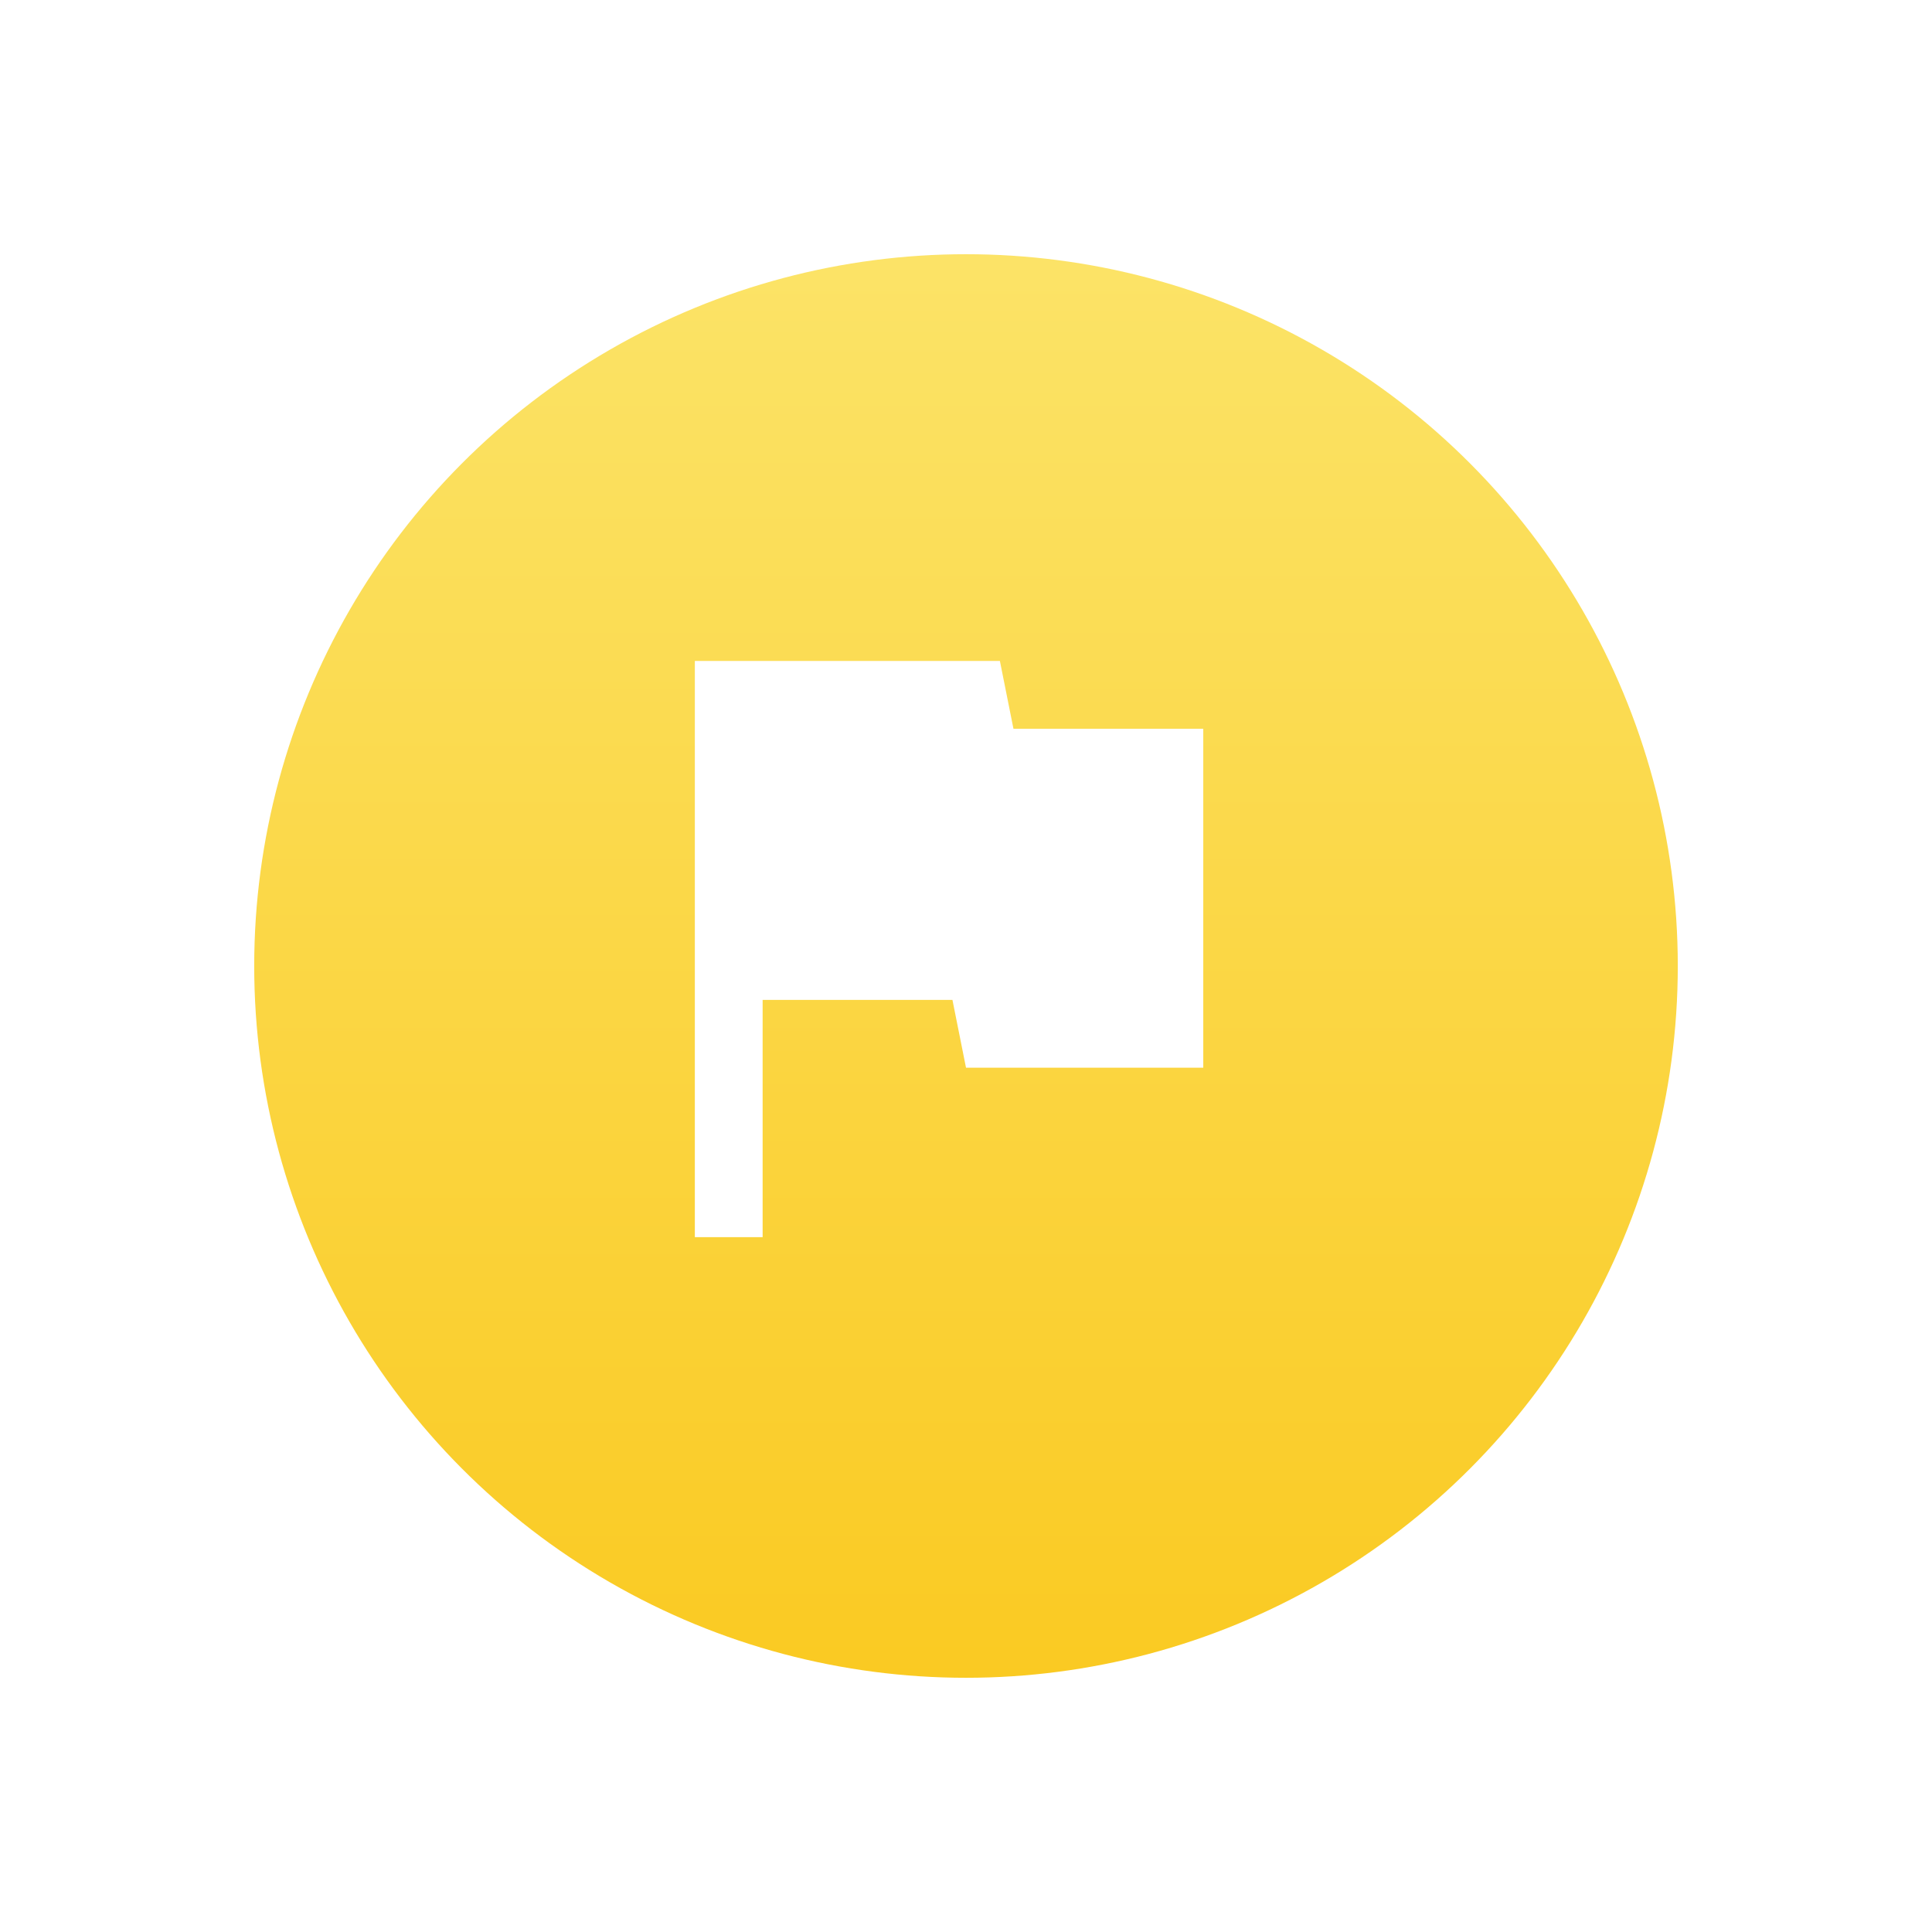
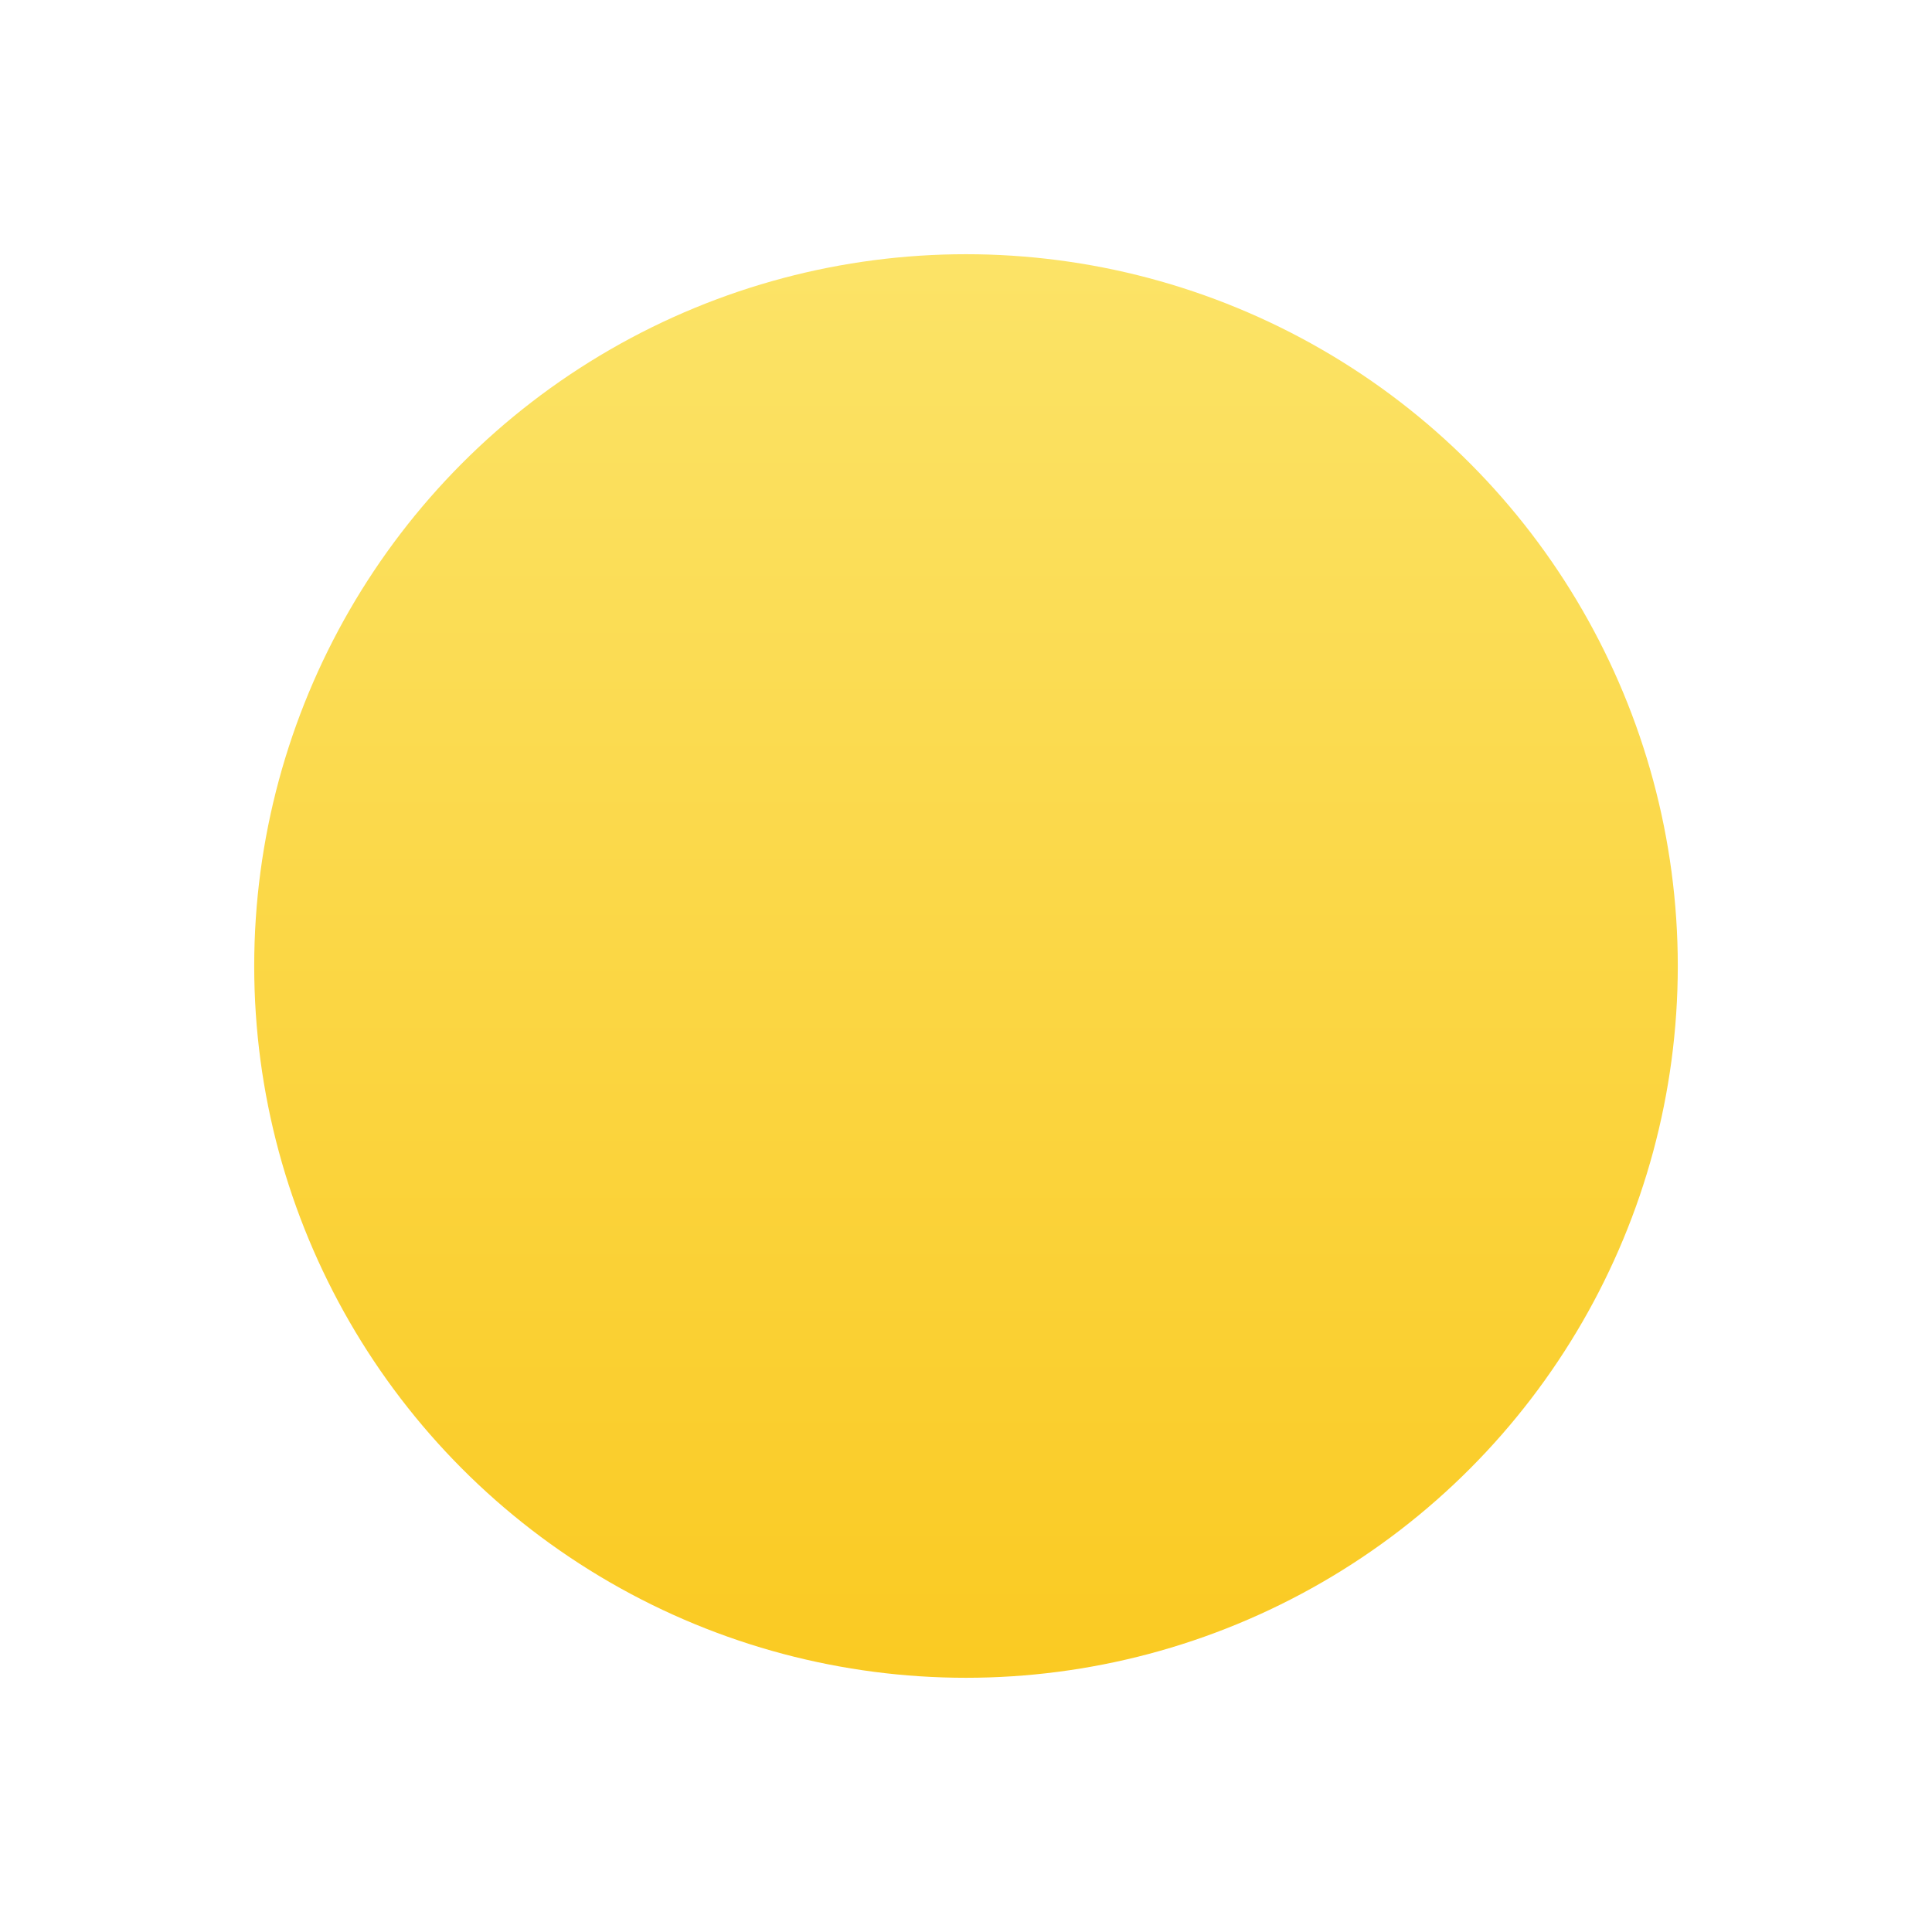
<svg xmlns="http://www.w3.org/2000/svg" width="114" height="114" viewBox="0 0 114 114" fill="none">
  <g filter="url(#filter0_d_124_478)">
    <circle cx="55" cy="55" r="42" fill="url(#paint0_linear_124_478)" />
  </g>
-   <path d="M59.8 43L59 39H41V73H45V59H56.2L57 63H71V43H59.8Z" fill="white" />
  <defs>
    <filter id="filter0_d_124_478" x="0" y="0" width="114" height="114" filterUnits="userSpaceOnUse" color-interpolation-filters="sRGB">
      <feFlood flood-opacity="0" result="BackgroundImageFix" />
      <feColorMatrix in="SourceAlpha" type="matrix" values="0 0 0 0 0 0 0 0 0 0 0 0 0 0 0 0 0 0 127 0" result="hardAlpha" />
      <feOffset dx="2" dy="2" />
      <feGaussianBlur stdDeviation="7.5" />
      <feComposite in2="hardAlpha" operator="out" />
      <feColorMatrix type="matrix" values="0 0 0 0 0 0 0 0 0 0 0 0 0 0 0 0 0 0 0.1 0" />
      <feBlend mode="normal" in2="BackgroundImageFix" result="effect1_dropShadow_124_478" />
      <feBlend mode="normal" in="SourceGraphic" in2="effect1_dropShadow_124_478" result="shape" />
    </filter>
    <linearGradient id="paint0_linear_124_478" x1="55" y1="-9.68" x2="55" y2="97" gradientUnits="userSpaceOnUse">
      <stop stop-color="#FCEA7A" />
      <stop offset="1" stop-color="#FACA22" />
    </linearGradient>
  </defs>
</svg>